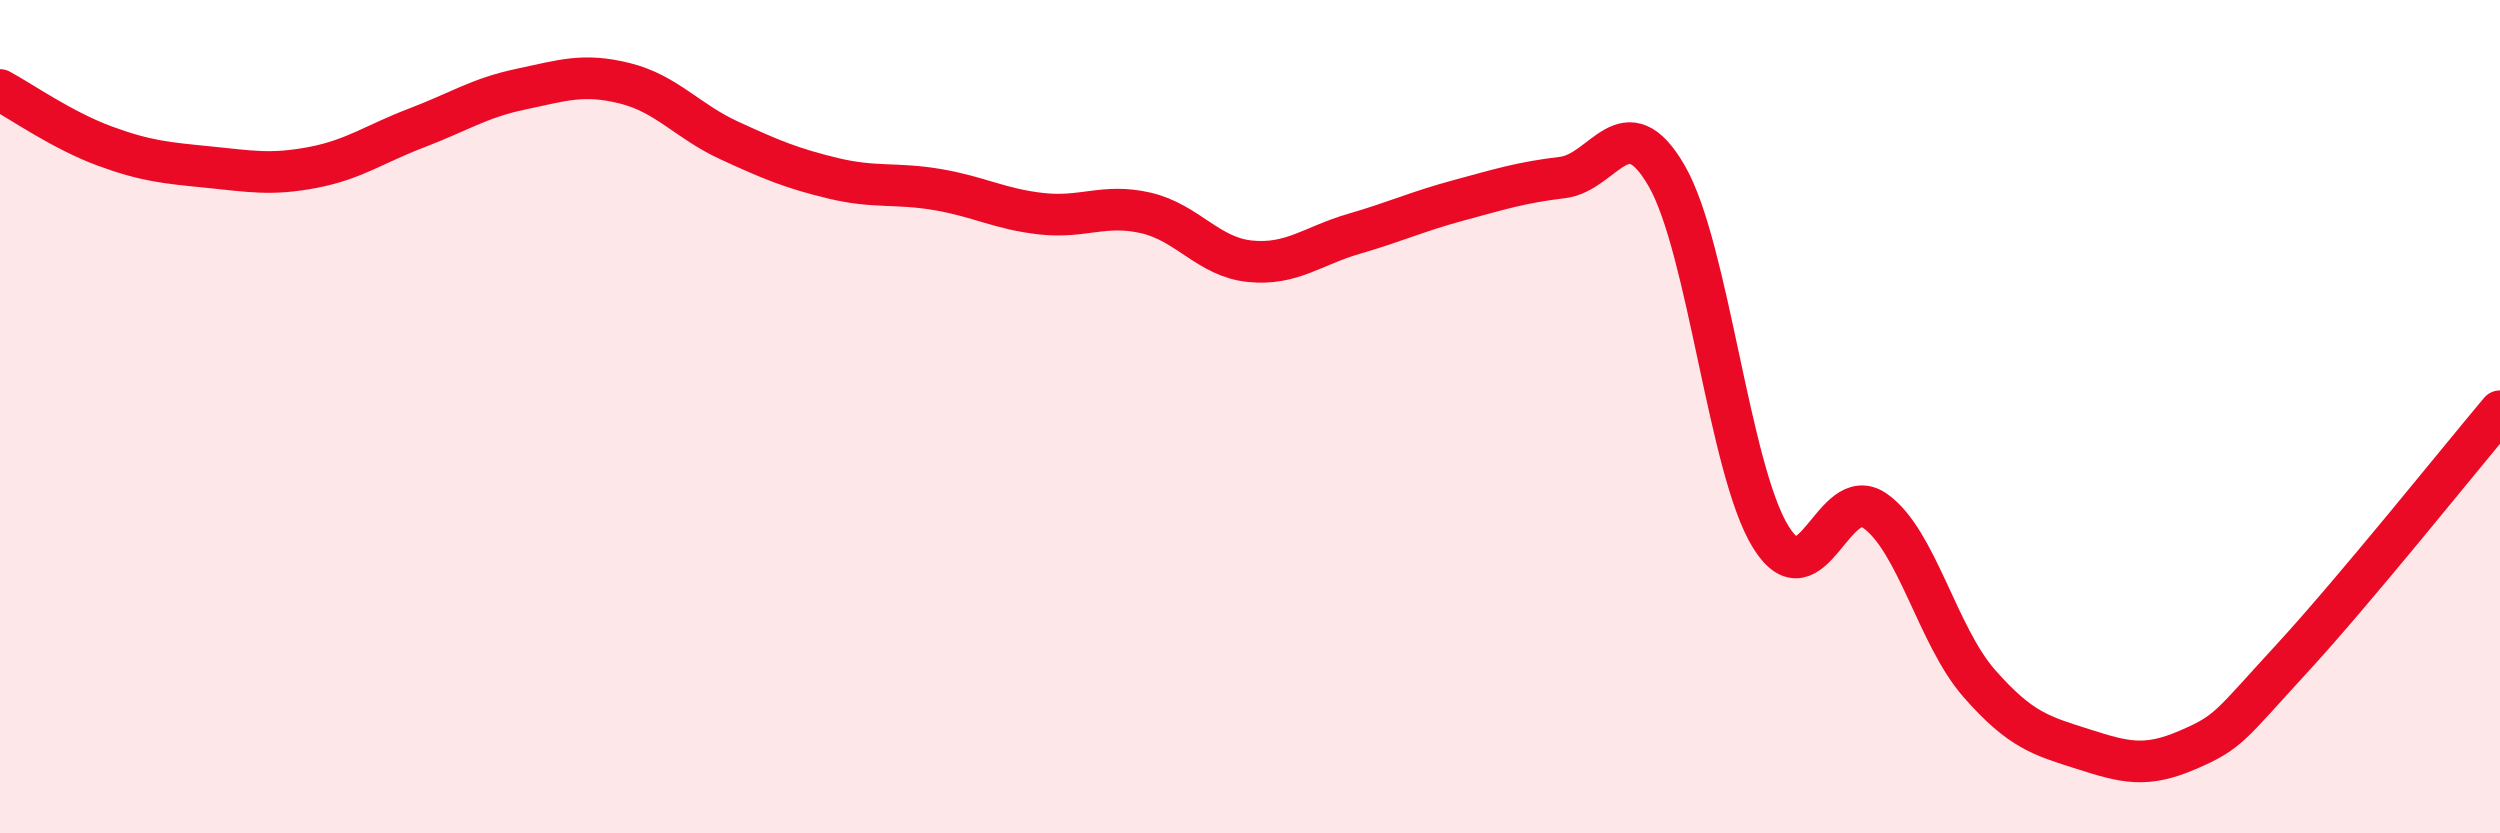
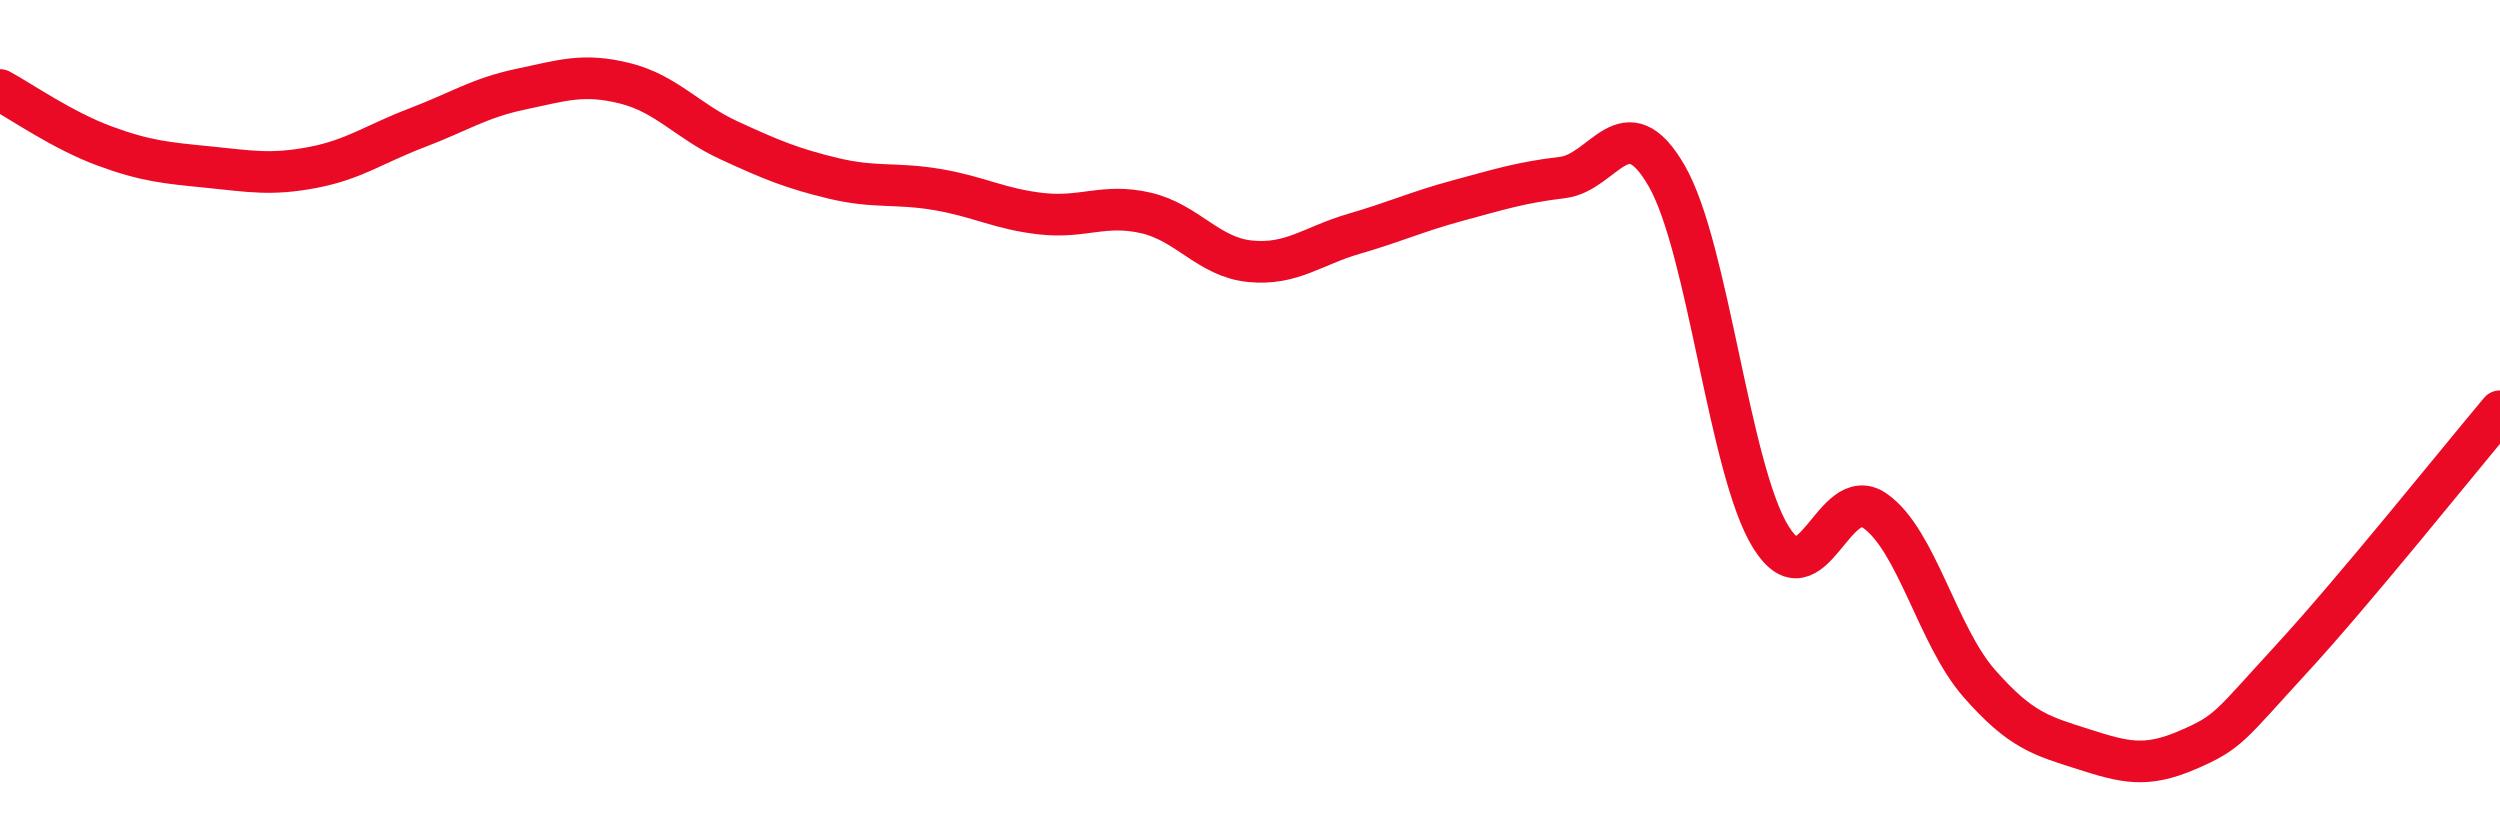
<svg xmlns="http://www.w3.org/2000/svg" width="60" height="20" viewBox="0 0 60 20">
-   <path d="M 0,2.16 C 0.5,2.43 1.5,3.13 2.5,3.5 C 3.5,3.87 4,3.91 5,4.01 C 6,4.11 6.5,4.21 7.5,4.02 C 8.5,3.83 9,3.45 10,3.07 C 11,2.69 11.5,2.35 12.5,2.14 C 13.5,1.93 14,1.75 15,2 C 16,2.25 16.5,2.91 17.5,3.37 C 18.5,3.83 19,4.04 20,4.28 C 21,4.52 21.5,4.38 22.5,4.55 C 23.5,4.72 24,5.02 25,5.13 C 26,5.24 26.5,4.88 27.5,5.11 C 28.5,5.34 29,6.17 30,6.27 C 31,6.37 31.5,5.9 32.5,5.61 C 33.5,5.32 34,5.08 35,4.81 C 36,4.54 36.5,4.38 37.5,4.26 C 38.5,4.14 39,2.49 40,4.22 C 41,5.95 41.5,11.28 42.5,12.89 C 43.5,14.5 44,11.56 45,12.26 C 46,12.96 46.5,15.26 47.5,16.4 C 48.5,17.54 49,17.66 50,17.98 C 51,18.3 51.5,18.43 52.5,18 C 53.5,17.57 53.5,17.44 55,15.81 C 56.5,14.18 59,11.06 60,9.87L60 20L0 20Z" fill="#EB0A25" opacity="0.1" stroke-linecap="round" stroke-linejoin="round" />
  <path d="M 0,2.16 C 0.5,2.43 1.5,3.13 2.5,3.5 C 3.5,3.87 4,3.91 5,4.01 C 6,4.11 6.5,4.21 7.5,4.02 C 8.5,3.83 9,3.45 10,3.07 C 11,2.69 11.5,2.35 12.5,2.14 C 13.5,1.93 14,1.75 15,2 C 16,2.25 16.5,2.91 17.5,3.37 C 18.5,3.83 19,4.04 20,4.28 C 21,4.52 21.5,4.38 22.5,4.55 C 23.5,4.72 24,5.02 25,5.13 C 26,5.24 26.5,4.88 27.5,5.11 C 28.5,5.34 29,6.17 30,6.27 C 31,6.37 31.5,5.9 32.5,5.61 C 33.5,5.32 34,5.08 35,4.81 C 36,4.54 36.5,4.38 37.5,4.26 C 38.5,4.14 39,2.49 40,4.22 C 41,5.95 41.5,11.28 42.5,12.89 C 43.5,14.5 44,11.56 45,12.26 C 46,12.96 46.5,15.26 47.5,16.4 C 48.5,17.54 49,17.66 50,17.98 C 51,18.3 51.5,18.43 52.5,18 C 53.5,17.57 53.5,17.44 55,15.81 C 56.5,14.18 59,11.06 60,9.87" stroke="#EB0A25" stroke-width="1" fill="none" stroke-linecap="round" stroke-linejoin="round" />
</svg>